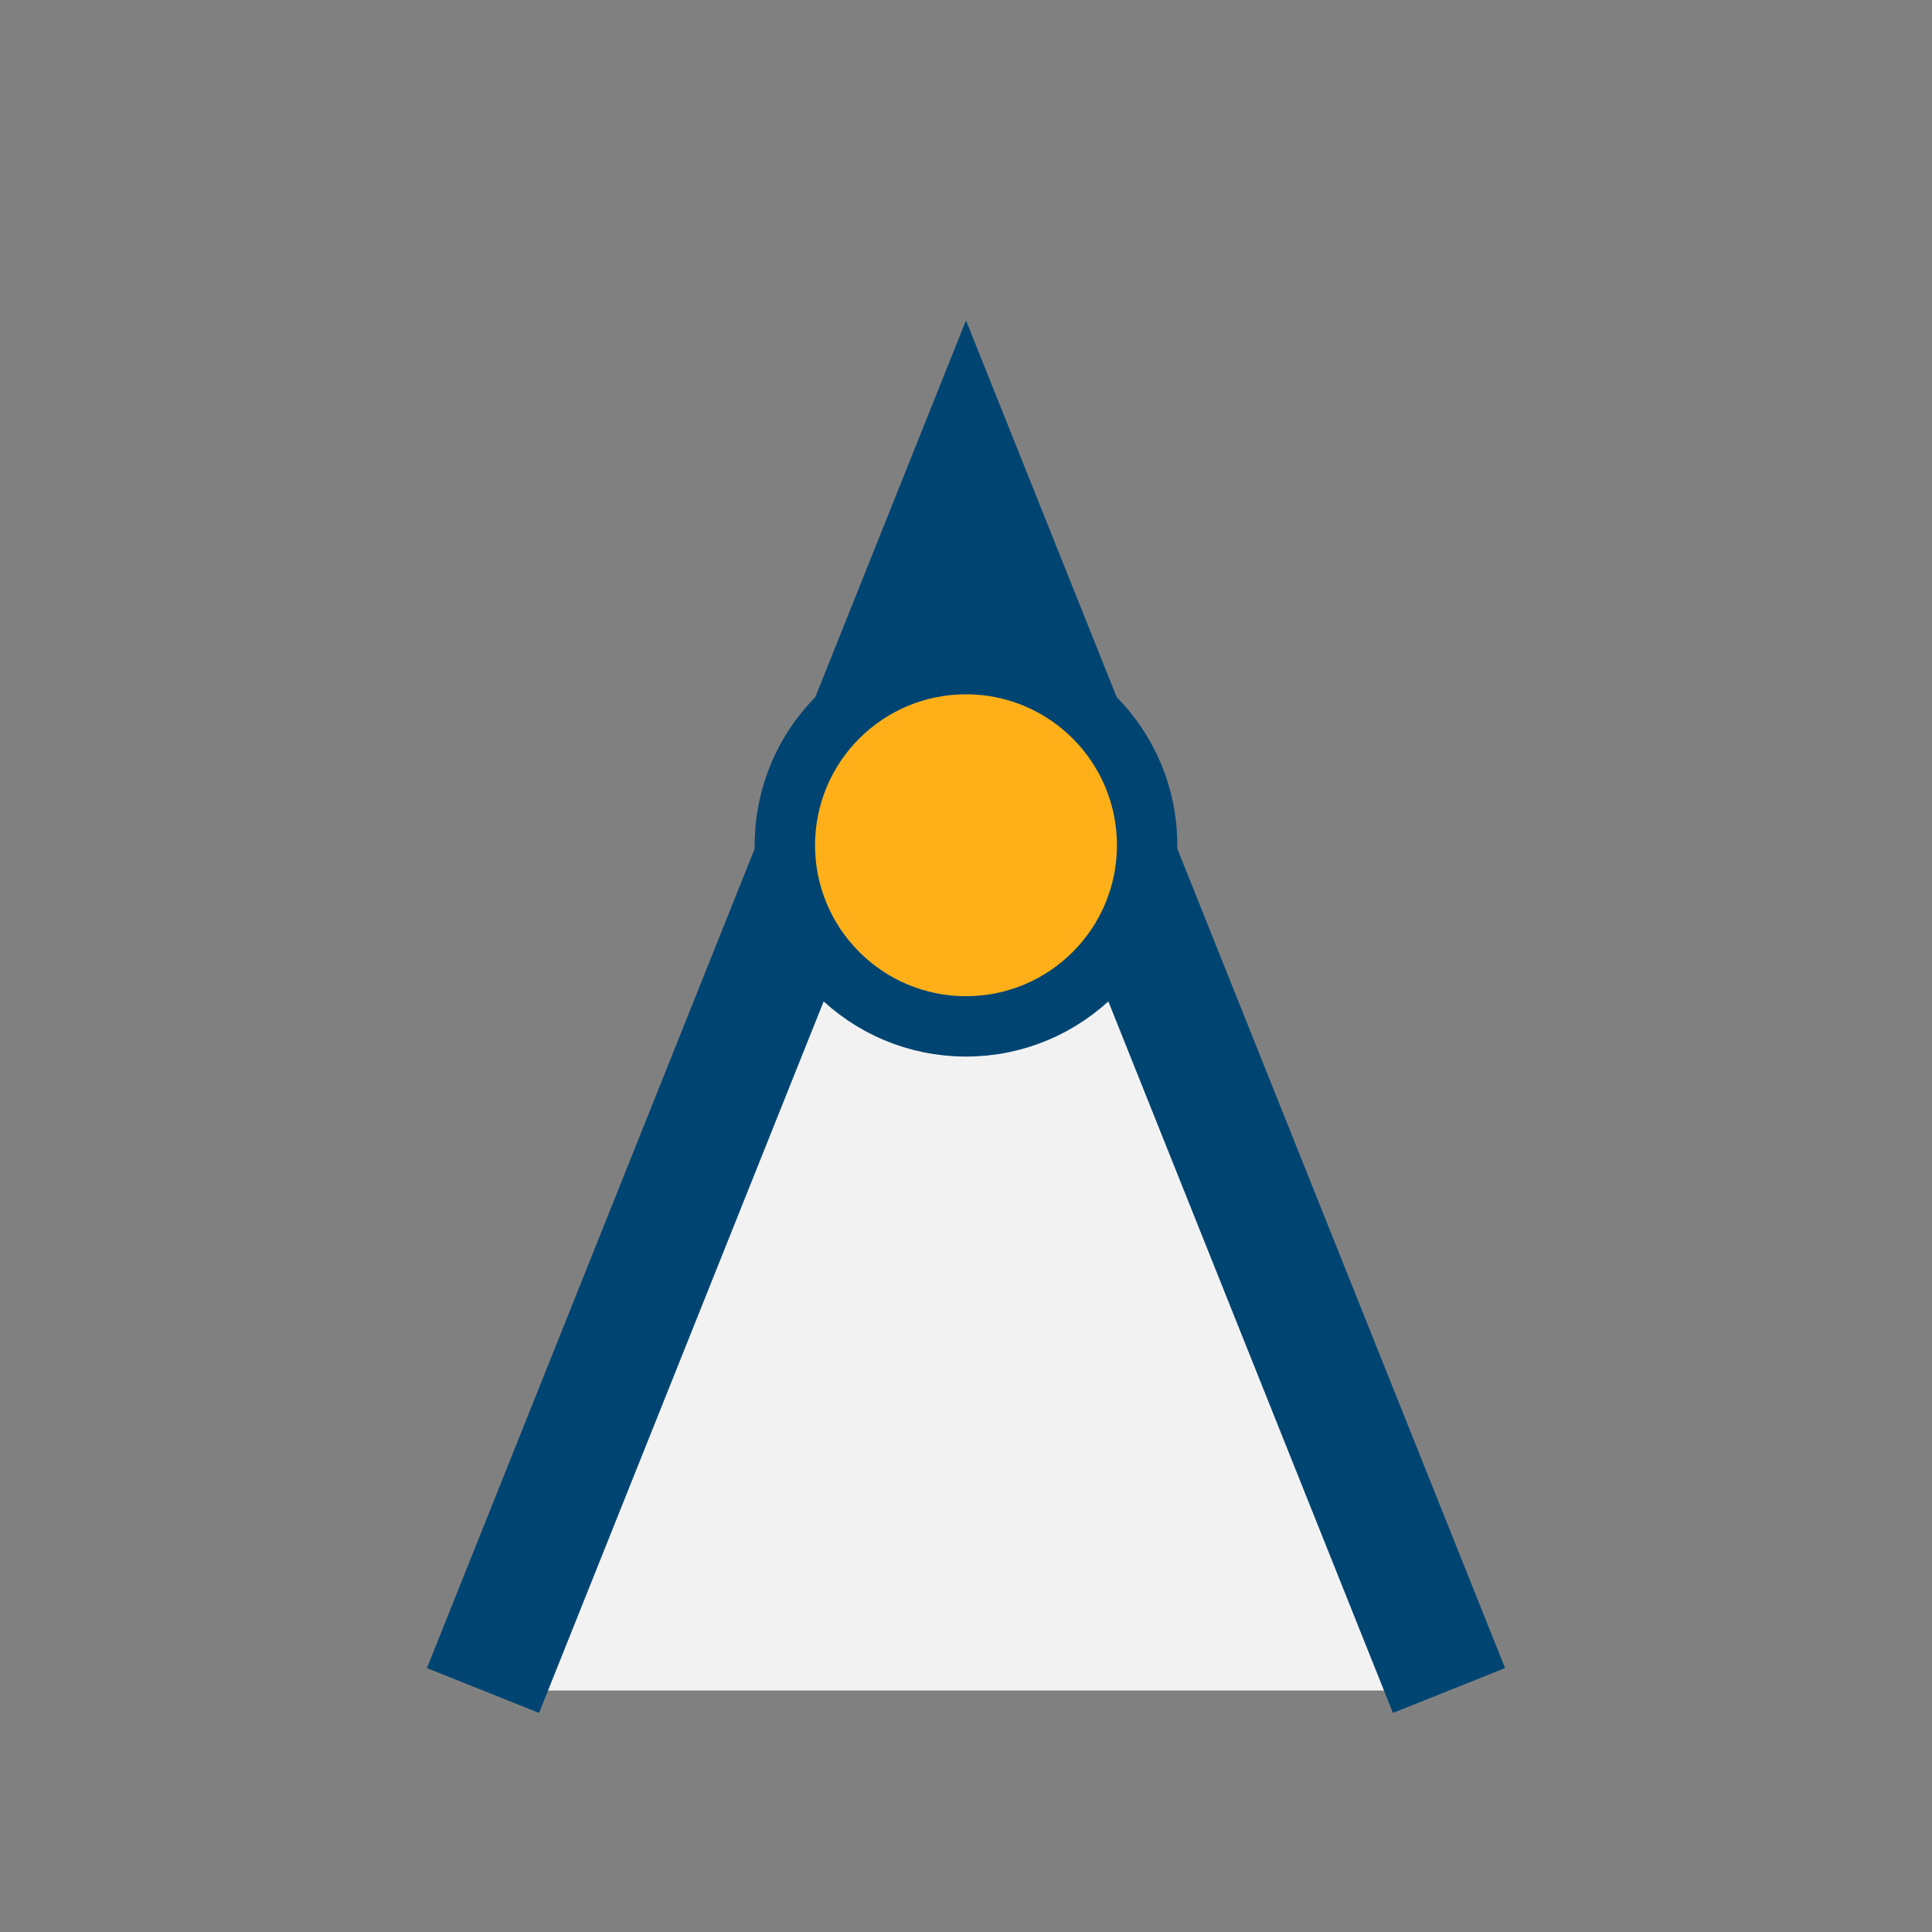
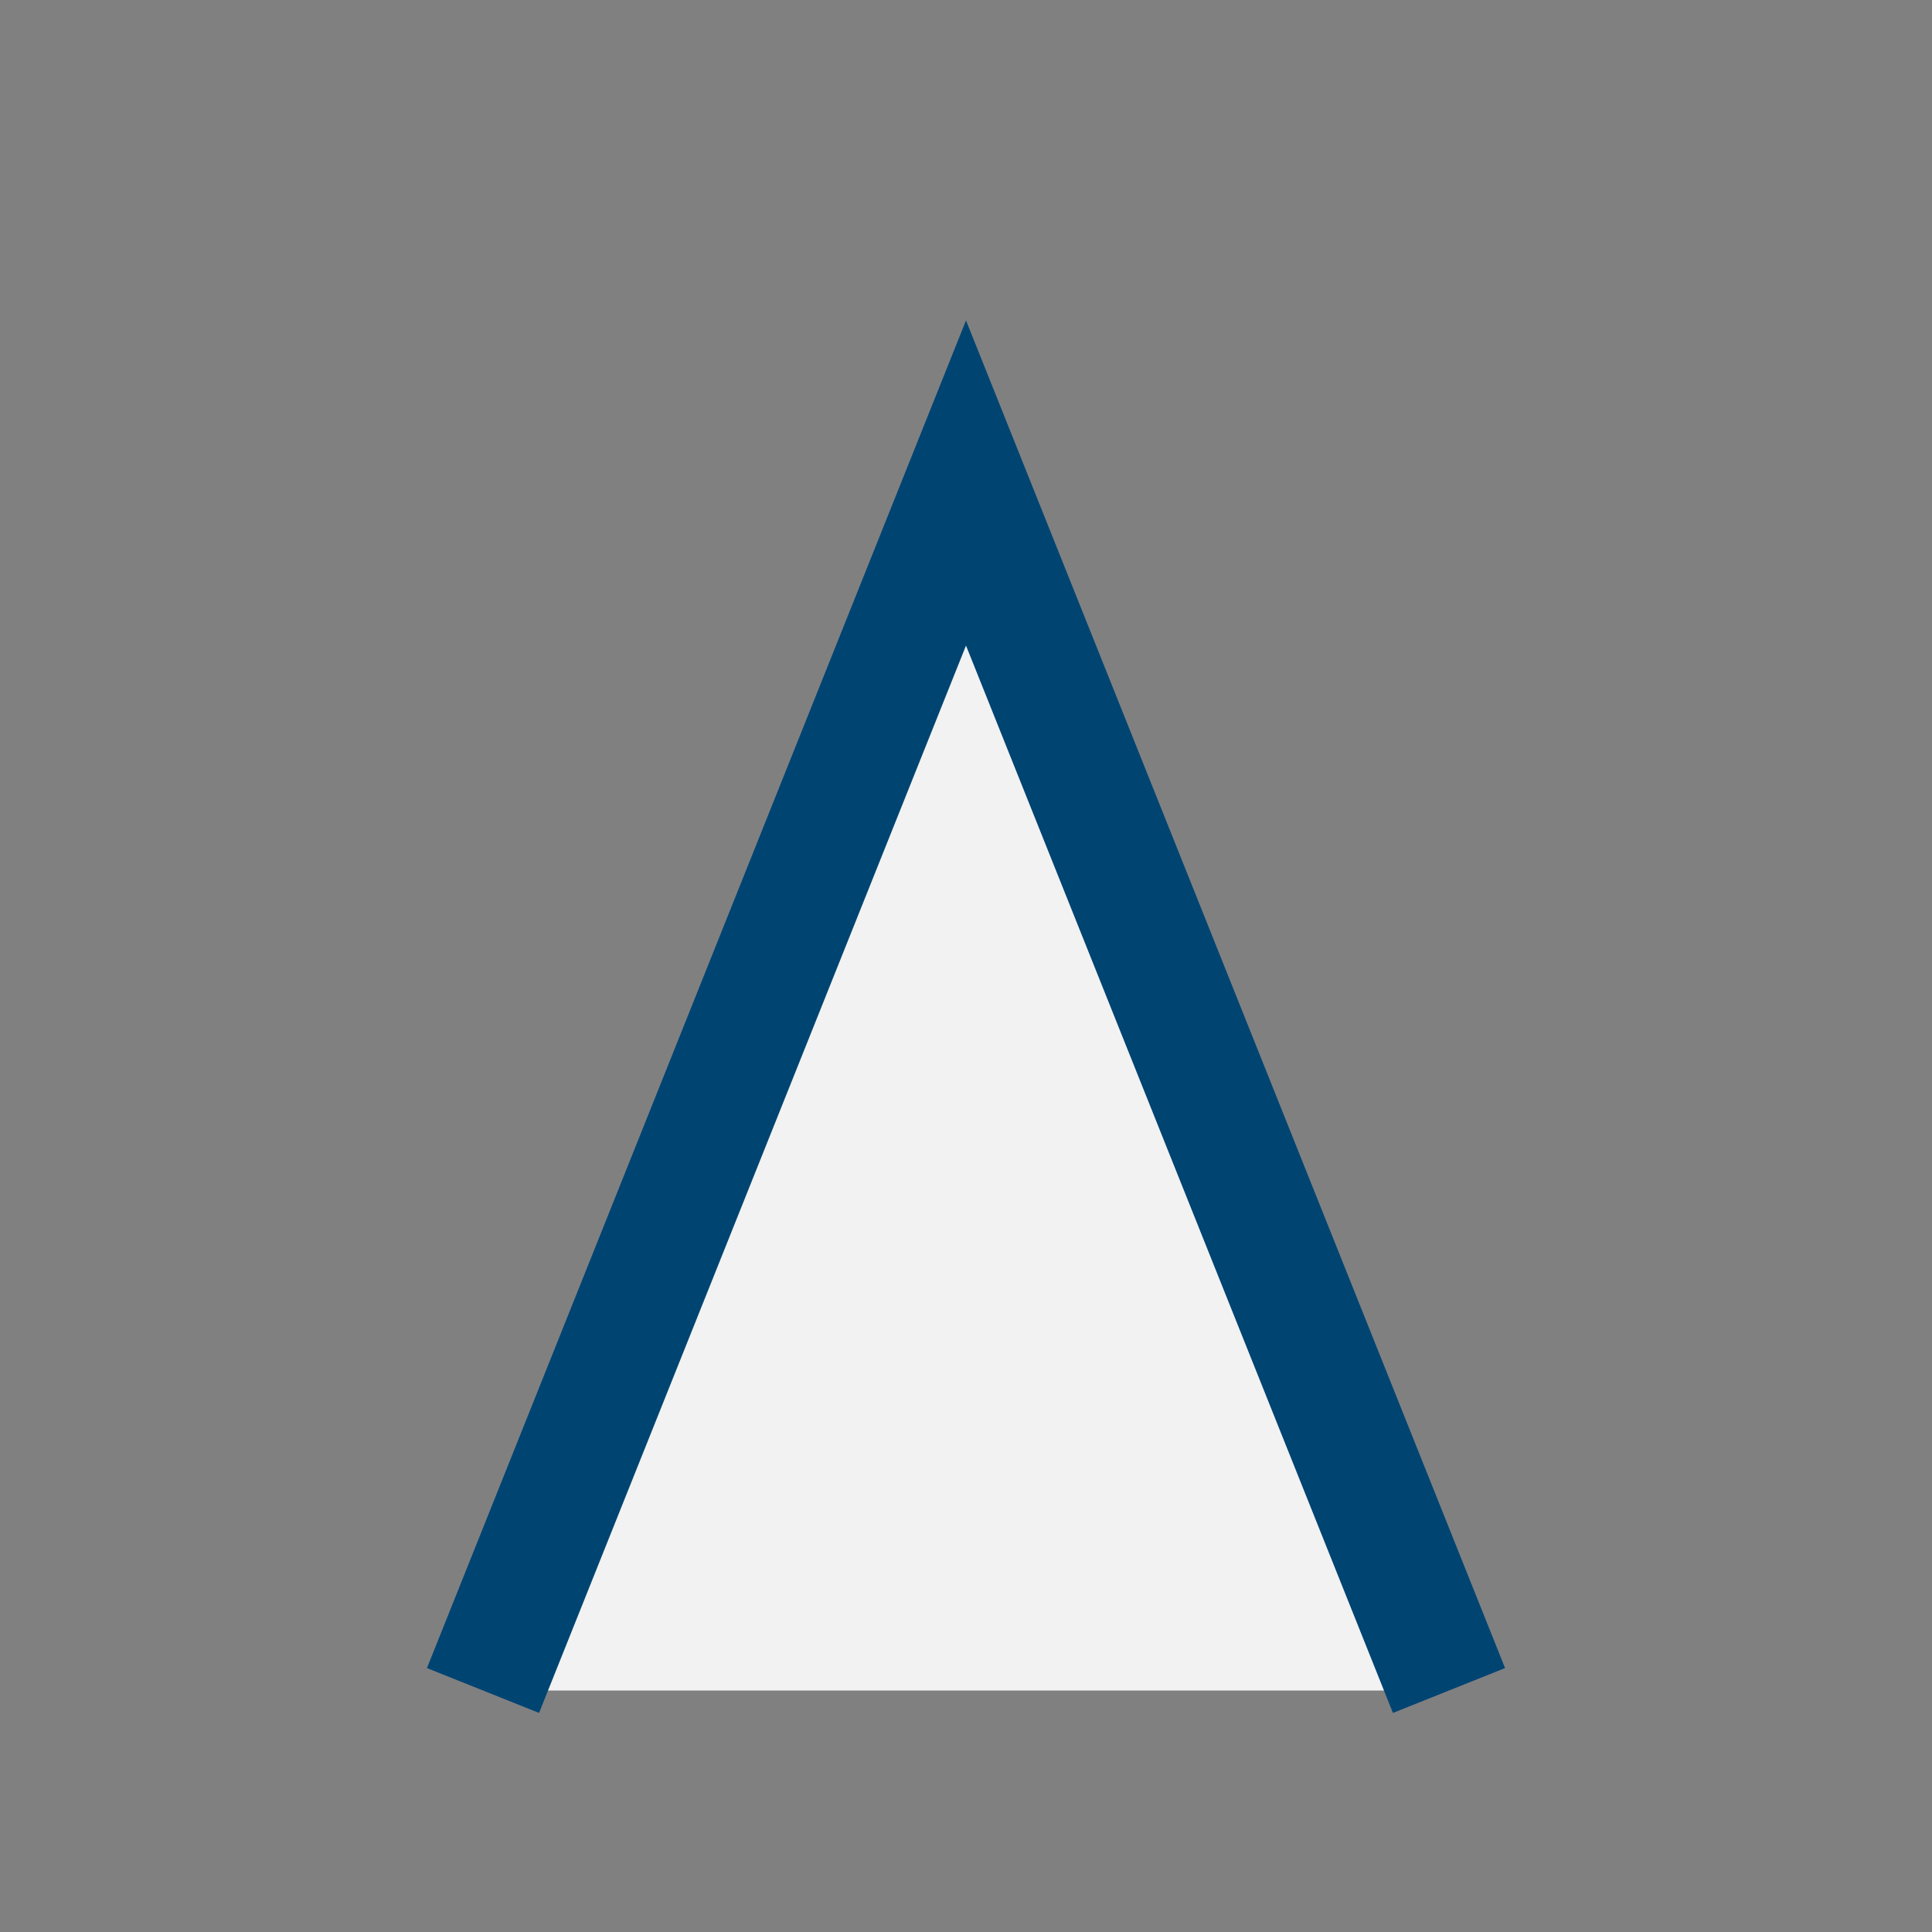
<svg xmlns="http://www.w3.org/2000/svg" width="32" height="32" viewBox="0 0 32 32">
  <rect x="0" y="0" width="32" height="32" fill="#808080" stroke="none" />
  <path d="M8 28l8-20 8 20" fill="#F2F2F2" stroke="#004472" stroke-width="2" />
-   <circle cx="16" cy="14" r="3" fill="#FFB019" stroke="#004472" stroke-width="1" />
</svg>